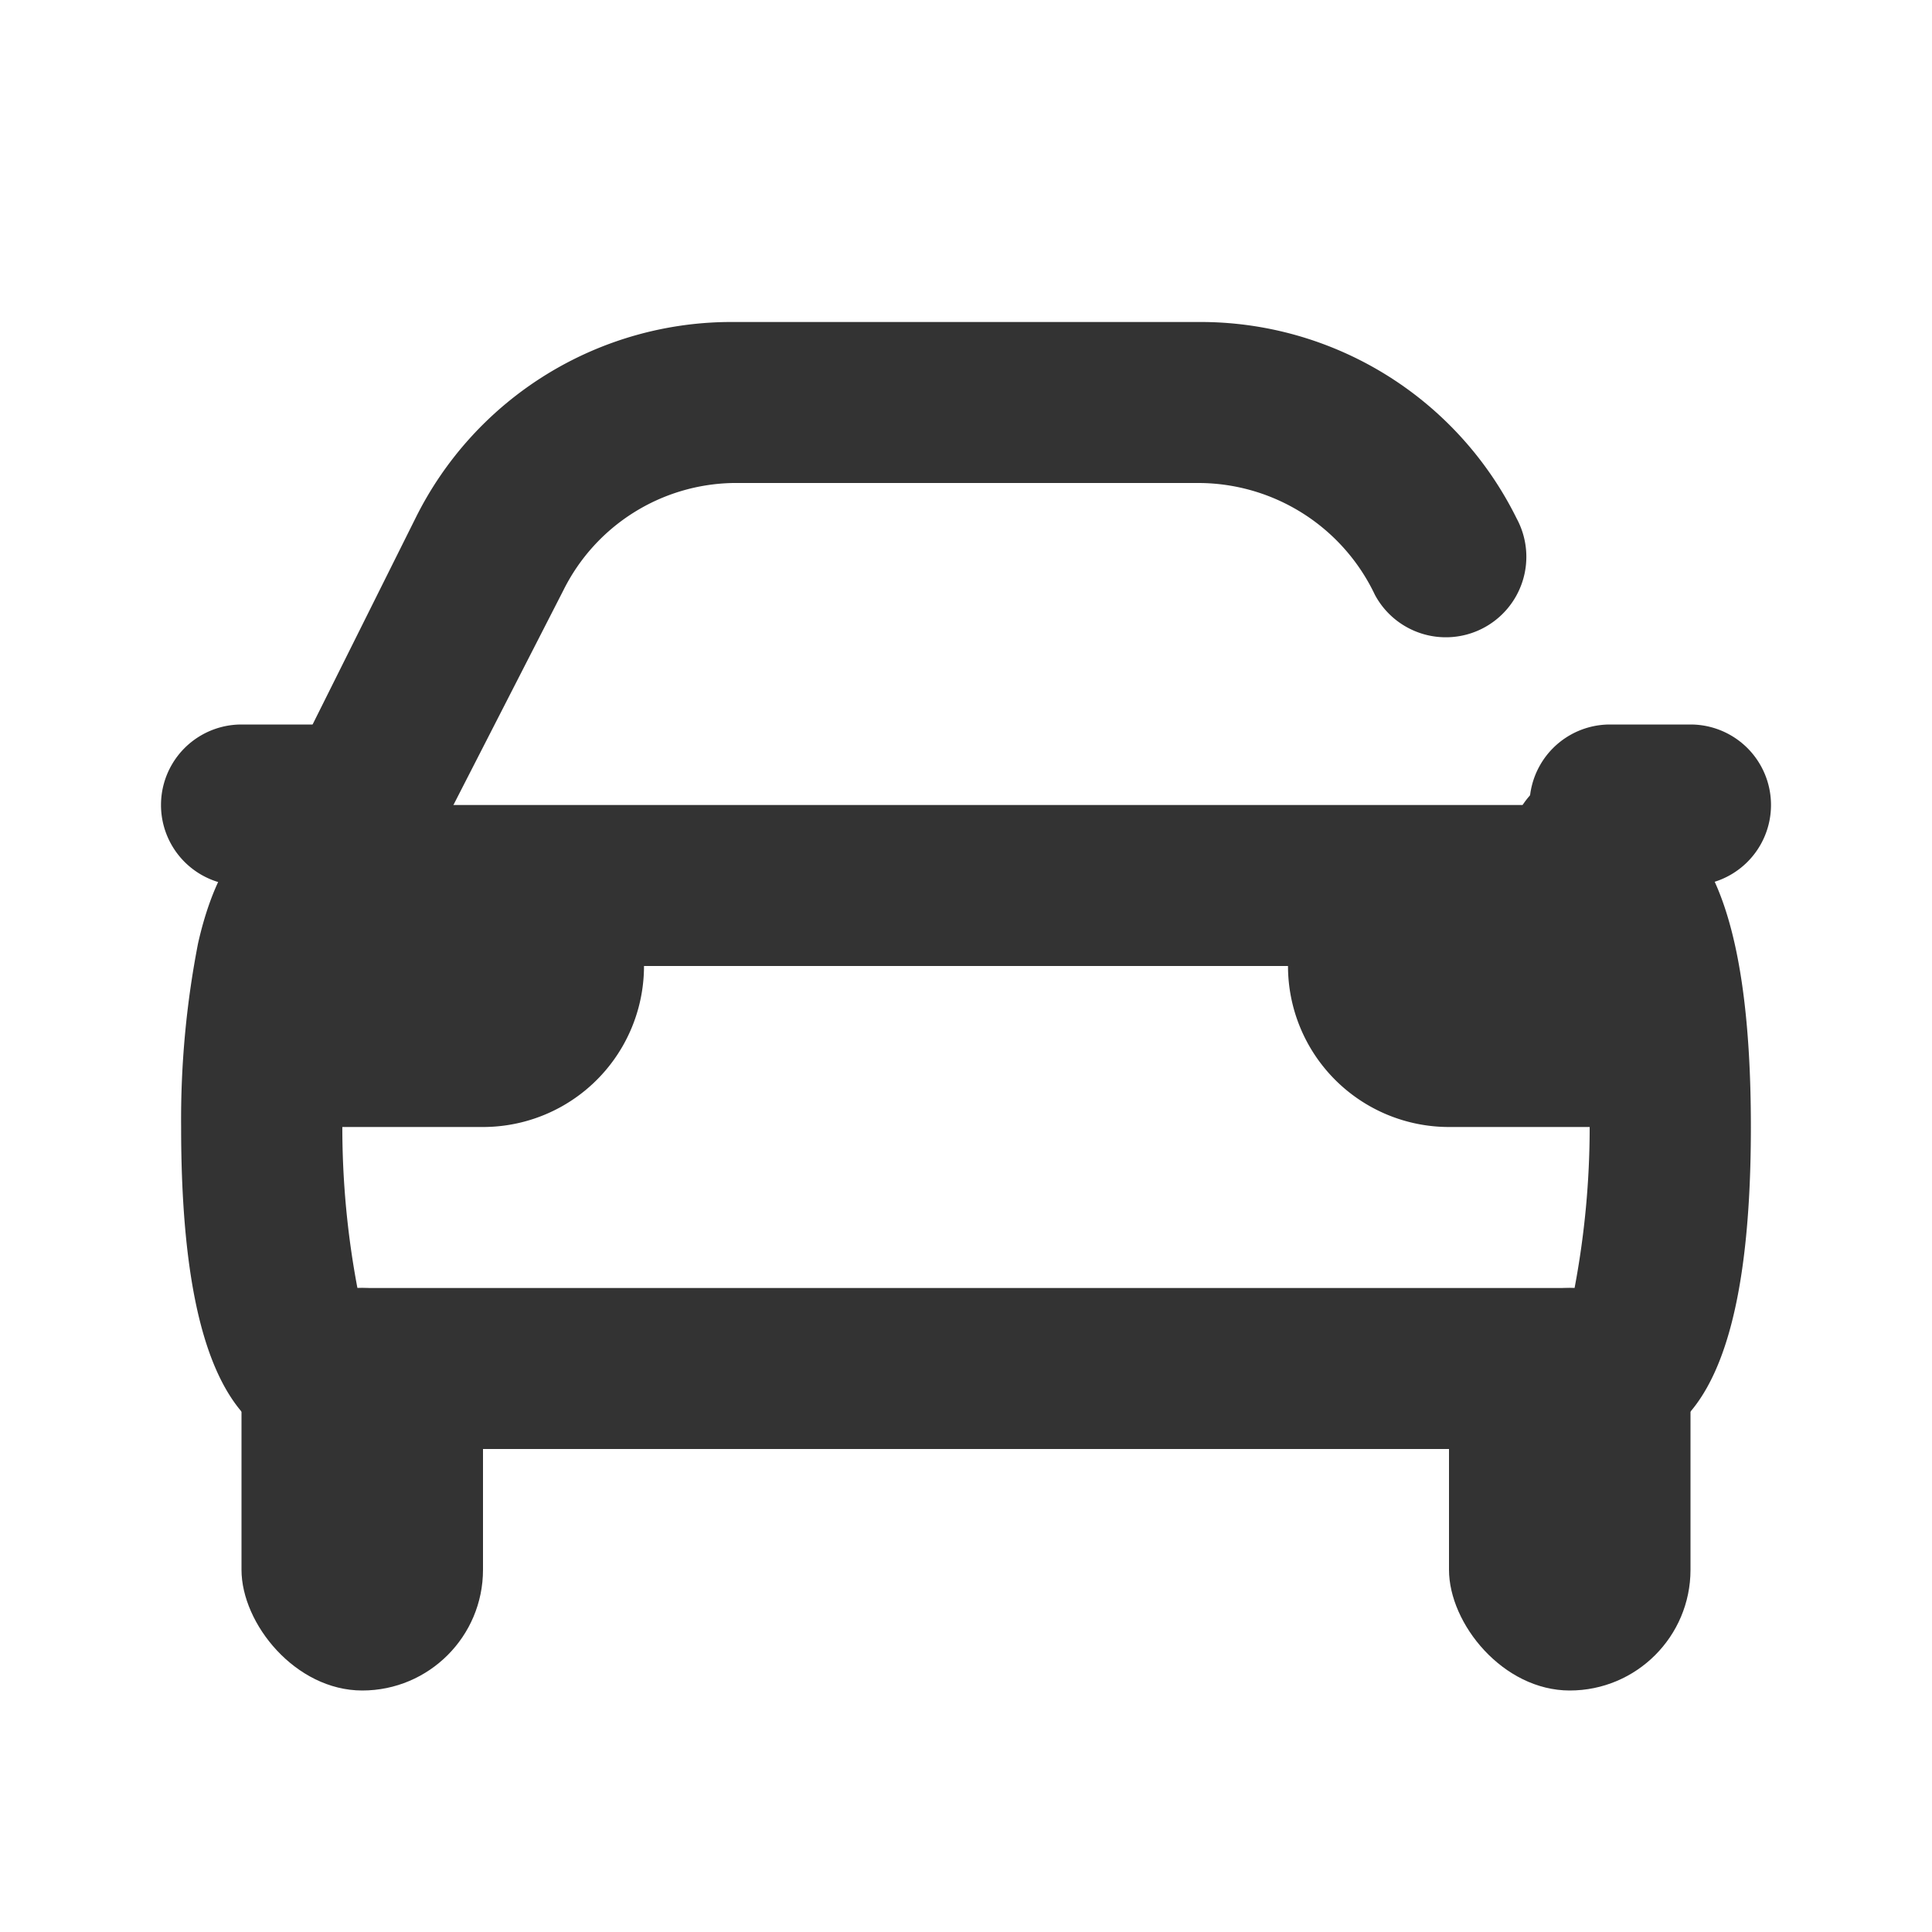
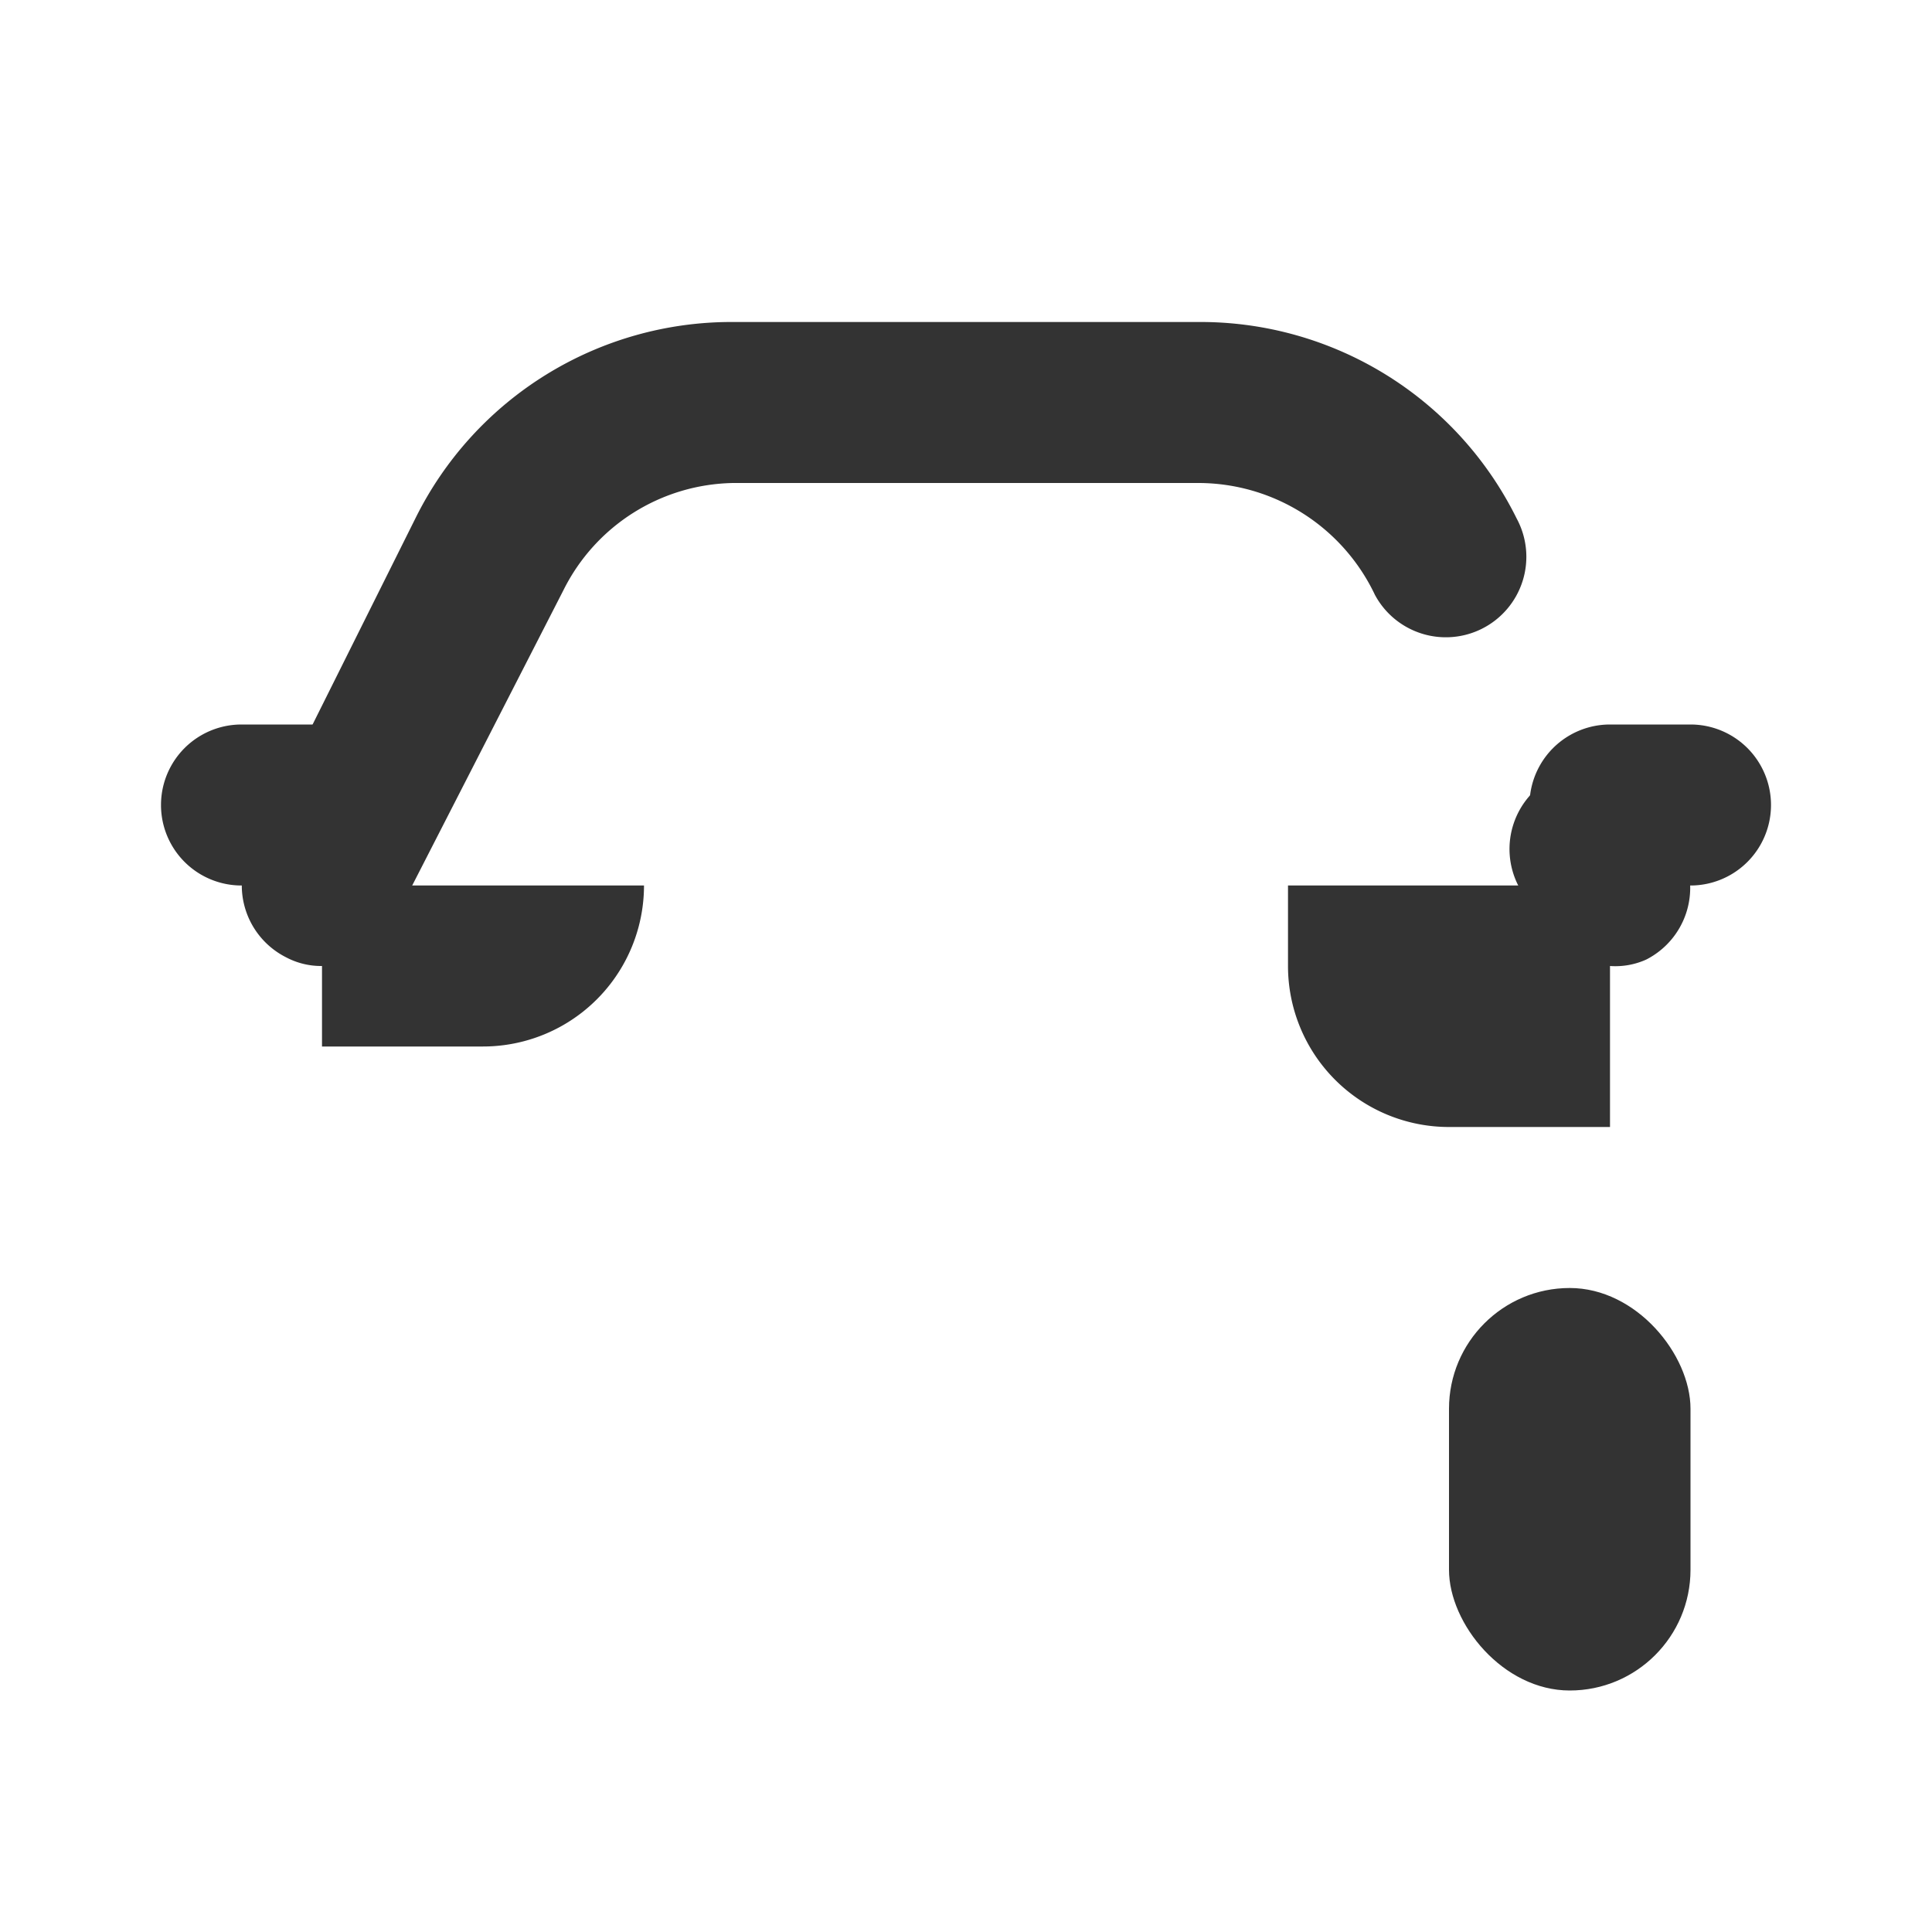
<svg xmlns="http://www.w3.org/2000/svg" data-name="019_transport" id="_019_transport" viewBox="0 0 24 24">
  <defs>
    <style>.cls-1{fill:#333;}</style>
  </defs>
-   <path class="cls-1" d="M20,18H4c-1.18,0-1.75-1.31-1.75-4a11.43,11.43,0,0,1,.21-2.28C2.78,10.3,3.47,10,4,10H20c1.18,0,1.75,1.31,1.75,4S21.18,18,20,18ZM4.44,16H19.56a10.76,10.76,0,0,0,0-4H4.44A10.76,10.76,0,0,0,4.44,16Z" />
  <path class="cls-1" d="M20,12a1,1,0,0,1-.89-.55L18.86,11a1,1,0,0,1,.45-1.35,1,1,0,0,1,1.34.45l.24.48a1,1,0,0,1-.44,1.34A.93.93,0,0,1,20,12ZM4,12a.93.93,0,0,1-.45-.11,1,1,0,0,1-.44-1.34L5.16,6.44A4.38,4.38,0,0,1,9.11,4h5.78a4.38,4.38,0,0,1,3.95,2.44,1,1,0,0,1-.43,1.37,1,1,0,0,1-1.33-.42A2.43,2.43,0,0,0,14.89,6H9.11A2.4,2.4,0,0,0,7,7.33L4.89,11.45A1,1,0,0,1,4,12Z" />
  <path class="cls-1" d="M21,11H20a1,1,0,0,1,0-2h1a1,1,0,0,1,0,2Z" />
  <path class="cls-1" d="M4,11H3A1,1,0,0,1,3,9H4a1,1,0,0,1,0,2Z" />
-   <rect class="cls-1" height="5" rx="1.5" width="3" x="3" y="16" />
  <rect class="cls-1" height="5" rx="1.5" width="3" x="18" y="16" />
-   <path class="cls-1" d="M4,11H8a0,0,0,0,1,0,0v1a2,2,0,0,1-2,2H4a0,0,0,0,1,0,0V11A0,0,0,0,1,4,11Z" />
+   <path class="cls-1" d="M4,11H8a0,0,0,0,1,0,0a2,2,0,0,1-2,2H4a0,0,0,0,1,0,0V11A0,0,0,0,1,4,11Z" />
  <path class="cls-1" d="M16,11h4a0,0,0,0,1,0,0v3a0,0,0,0,1,0,0H18a2,2,0,0,1-2-2V11A0,0,0,0,1,16,11Z" />
</svg>